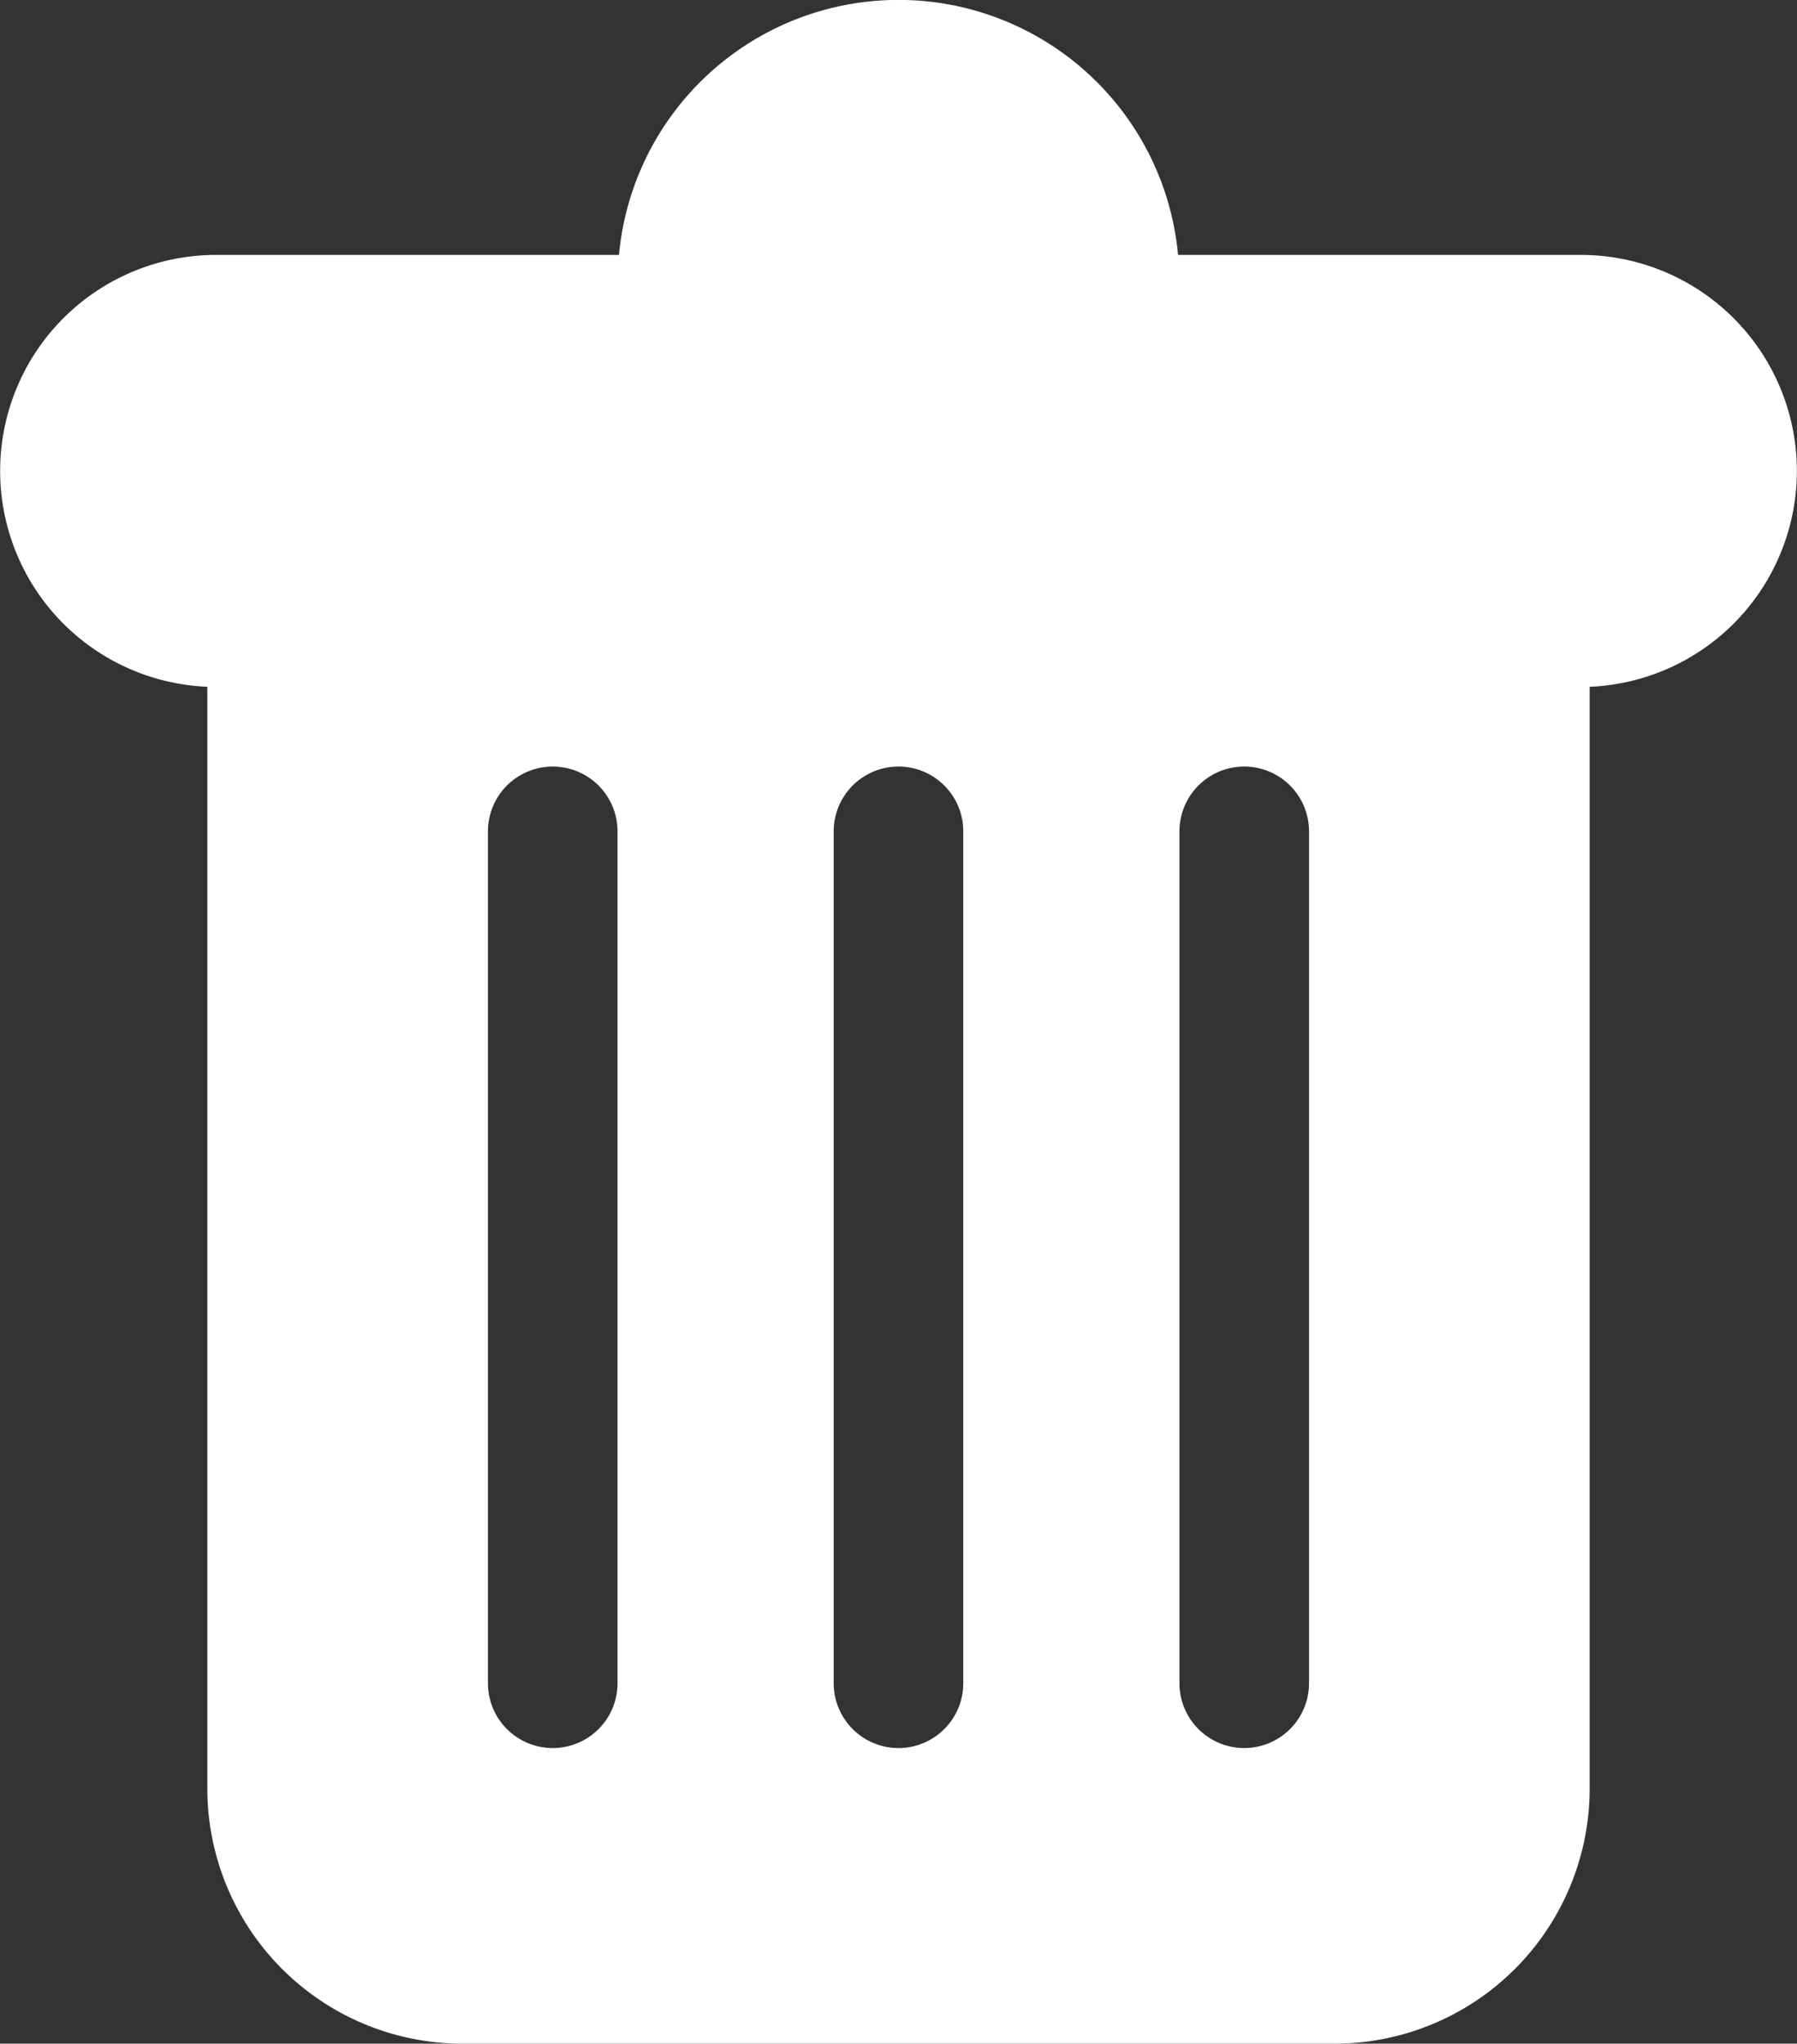
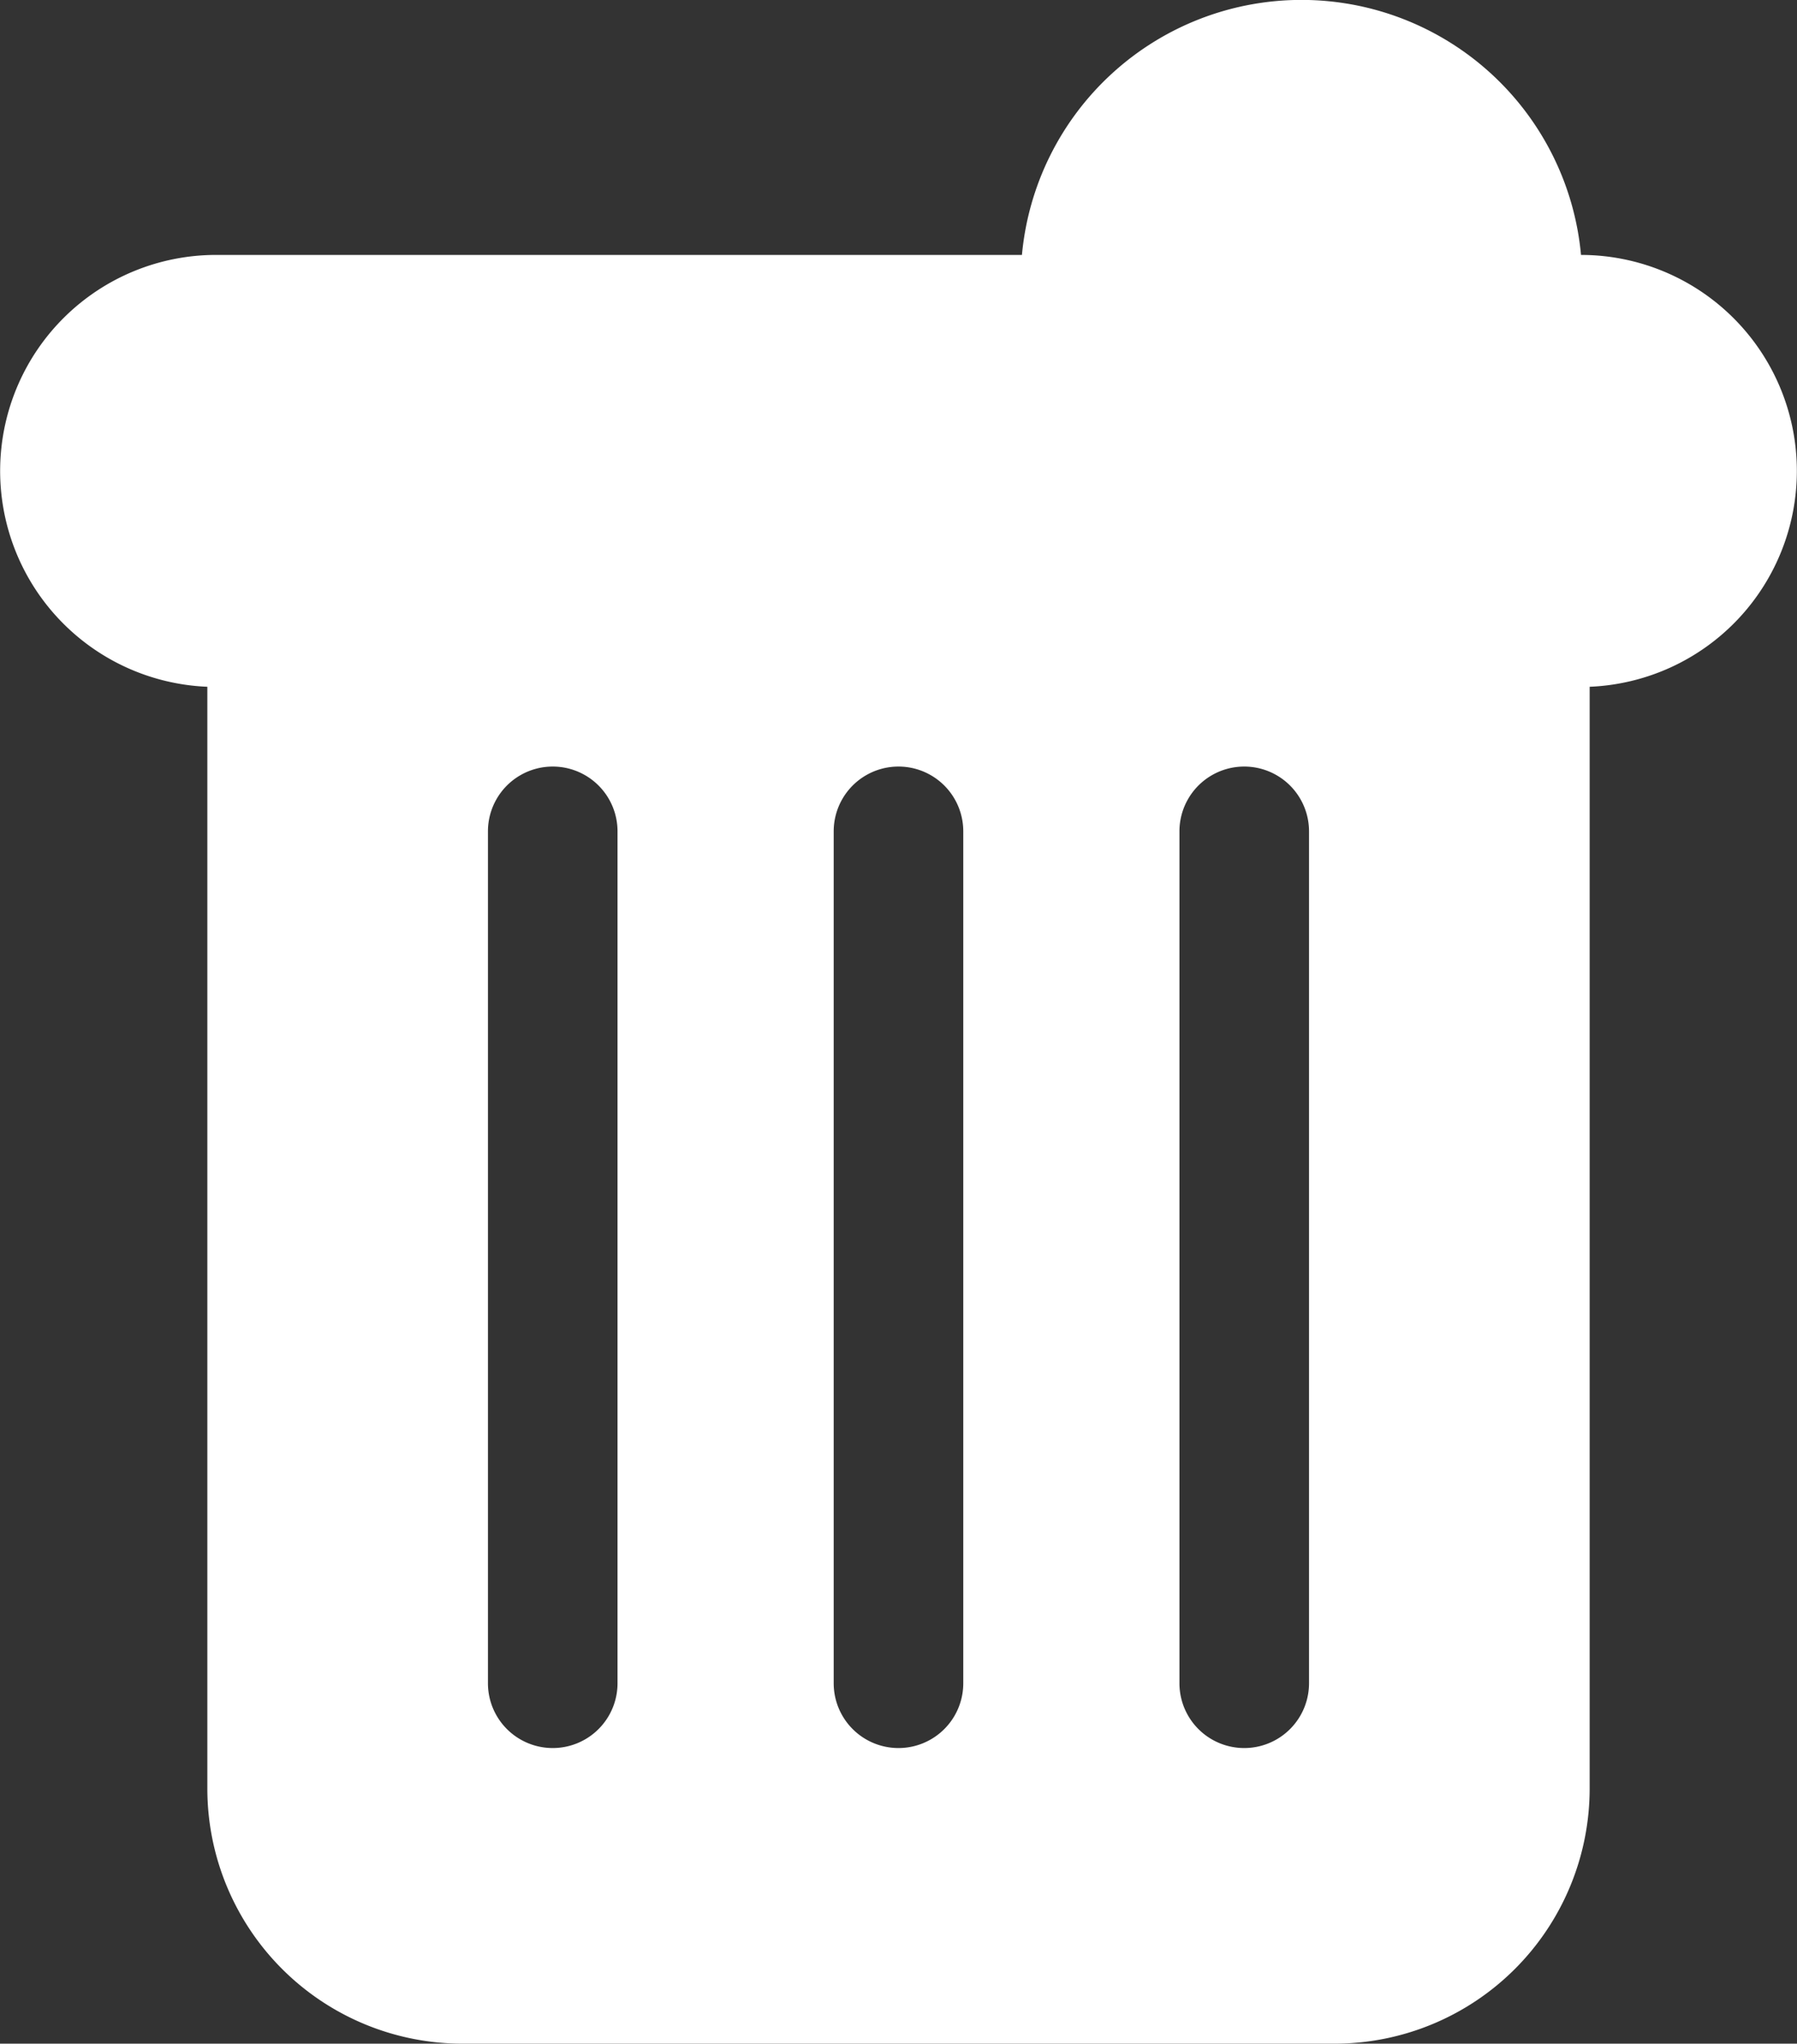
<svg xmlns="http://www.w3.org/2000/svg" width="60.685" height="69" viewBox="0 0 60.685 69">
  <rect x="0" y="0" width="60.685" height="69" fill="#333333" stroke="none" />
  <g transform="translate(-27.567)">
    <g transform="translate(27.567)">
-       <path d="M80.958,8.607H67.35a9.48,9.48,0,0,0-18.88,0H34.861a7.293,7.293,0,0,0-.292,14.58V60.393A8.616,8.616,0,0,0,43.176,69H72.643a8.616,8.616,0,0,0,8.607-8.607V23.187a7.293,7.293,0,0,0-.292-14.58ZM48.421,56.831a2.188,2.188,0,1,1-4.376,0V28.069a2.188,2.188,0,0,1,4.376,0Zm11.676,0a2.188,2.188,0,1,1-4.376,0V28.069a2.188,2.188,0,1,1,4.376,0Zm11.676,0a2.188,2.188,0,1,1-4.376,0V28.069a2.188,2.188,0,0,1,4.376,0Z" transform="translate(-27.567)" fill="#fff" />
+       <path d="M80.958,8.607a9.48,9.48,0,0,0-18.88,0H34.861a7.293,7.293,0,0,0-.292,14.58V60.393A8.616,8.616,0,0,0,43.176,69H72.643a8.616,8.616,0,0,0,8.607-8.607V23.187a7.293,7.293,0,0,0-.292-14.58ZM48.421,56.831a2.188,2.188,0,1,1-4.376,0V28.069a2.188,2.188,0,0,1,4.376,0Zm11.676,0a2.188,2.188,0,1,1-4.376,0V28.069a2.188,2.188,0,1,1,4.376,0Zm11.676,0a2.188,2.188,0,1,1-4.376,0V28.069a2.188,2.188,0,0,1,4.376,0Z" transform="translate(-27.567)" fill="#fff" />
    </g>
  </g>
</svg>